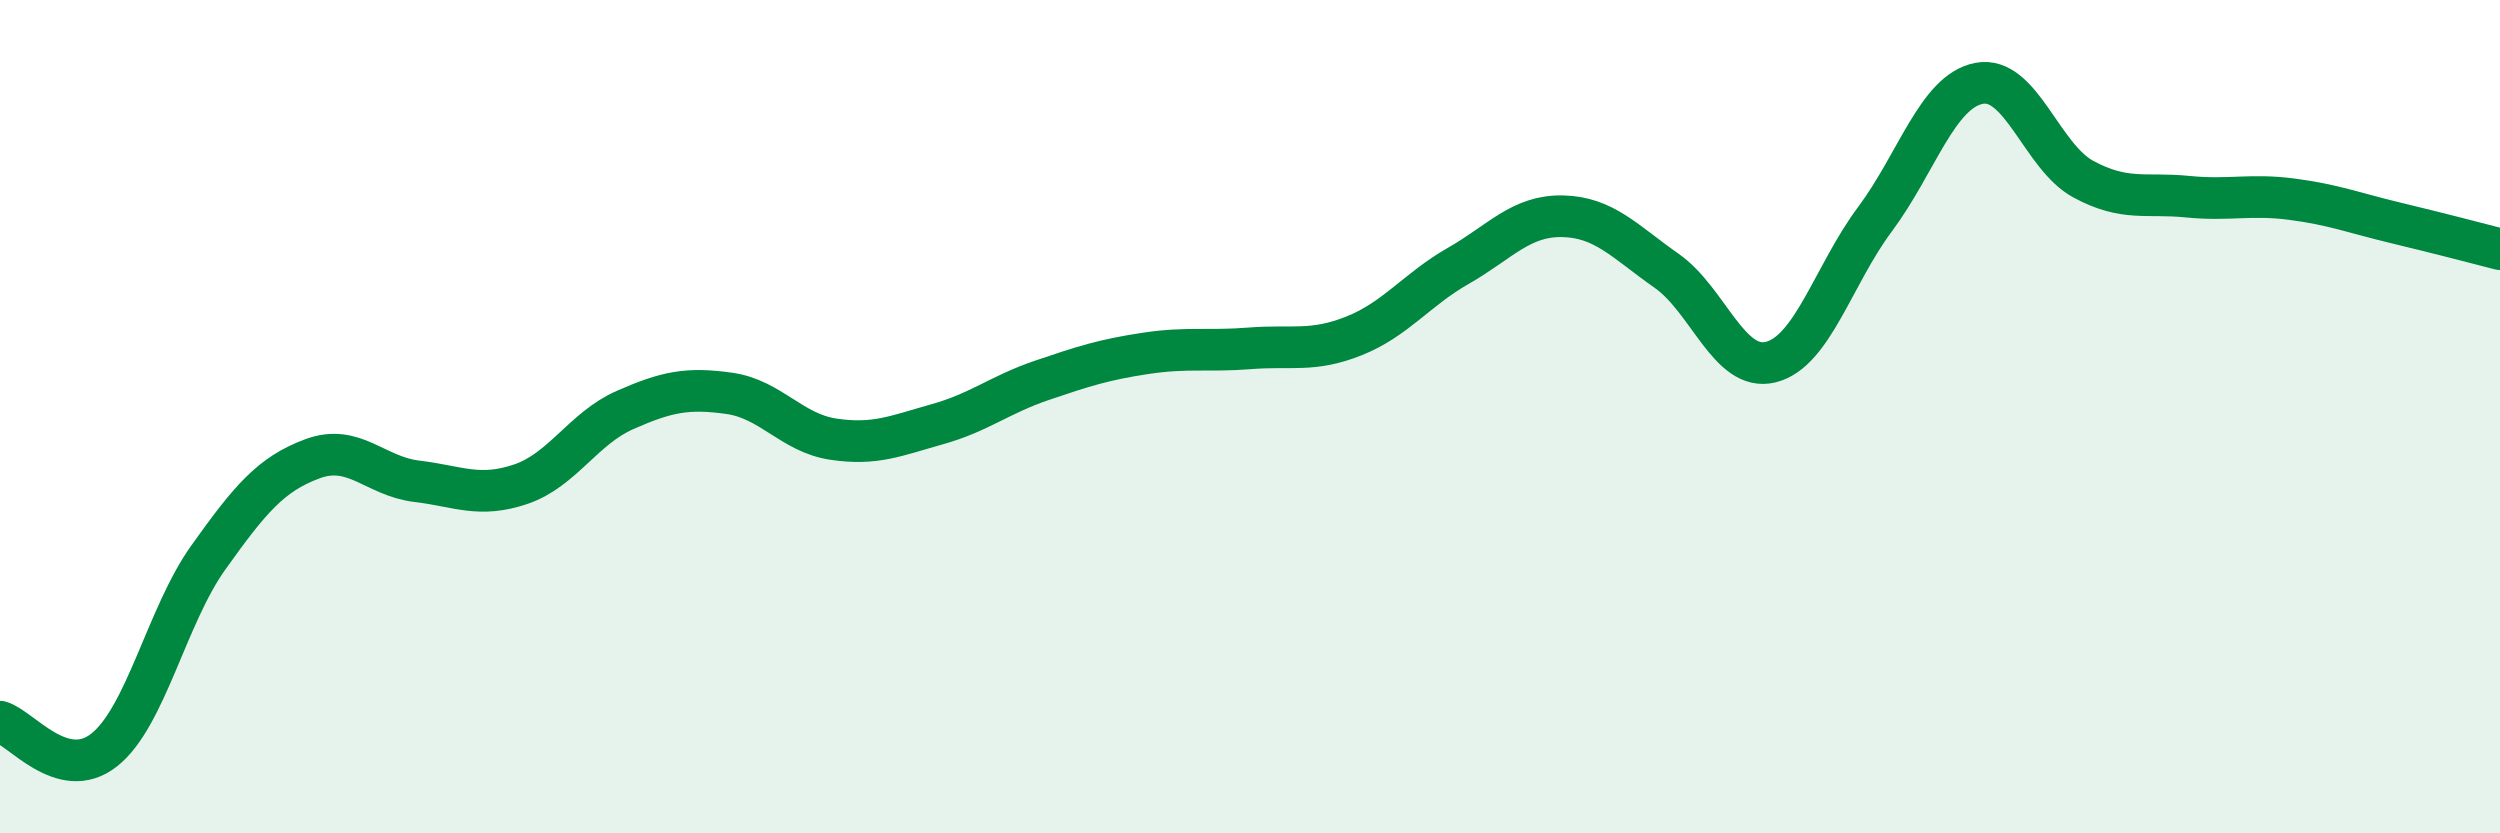
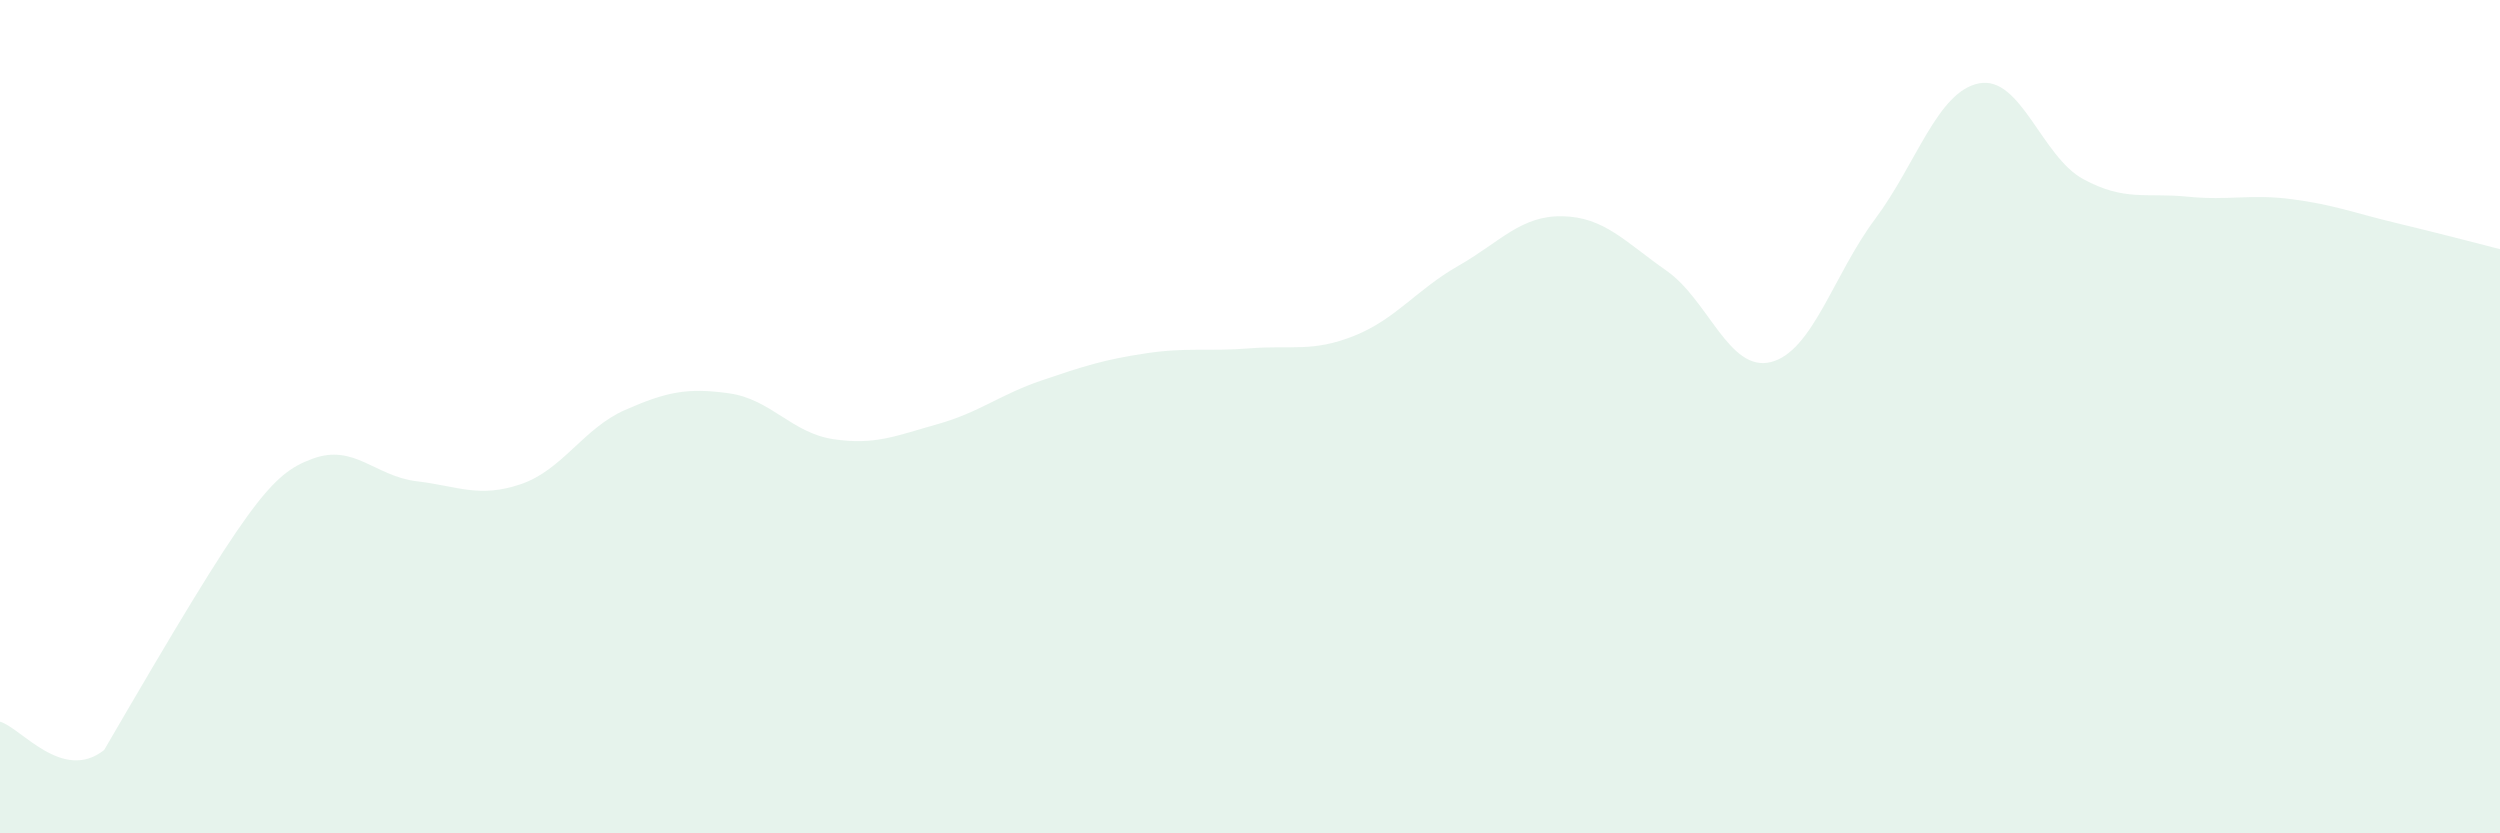
<svg xmlns="http://www.w3.org/2000/svg" width="60" height="20" viewBox="0 0 60 20">
-   <path d="M 0,17.32 C 0.5,17.46 1.5,18.79 2.5,18 C 3.5,17.21 4,14.78 5,13.38 C 6,11.98 6.5,11.38 7.5,11.01 C 8.5,10.64 9,11.43 10,11.55 C 11,11.67 11.5,11.96 12.5,11.62 C 13.5,11.28 14,10.28 15,9.84 C 16,9.4 16.5,9.3 17.5,9.44 C 18.5,9.58 19,10.39 20,10.54 C 21,10.69 21.5,10.46 22.5,10.18 C 23.5,9.9 24,9.47 25,9.13 C 26,8.79 26.5,8.63 27.5,8.48 C 28.5,8.33 29,8.44 30,8.36 C 31,8.28 31.5,8.46 32.5,8.06 C 33.5,7.66 34,6.95 35,6.38 C 36,5.81 36.5,5.17 37.5,5.19 C 38.5,5.21 39,5.8 40,6.5 C 41,7.2 41.5,8.94 42.5,8.69 C 43.5,8.44 44,6.6 45,5.26 C 46,3.92 46.5,2.19 47.5,2 C 48.5,1.81 49,3.76 50,4.3 C 51,4.84 51.5,4.62 52.5,4.72 C 53.5,4.82 54,4.65 55,4.78 C 56,4.91 56.5,5.11 57.5,5.35 C 58.5,5.59 59.5,5.85 60,5.98L60 20L0 20Z" fill="#008740" opacity="0.1" stroke-linecap="round" stroke-linejoin="round" />
-   <path d="M 0,17.32 C 0.5,17.46 1.5,18.79 2.5,18 C 3.5,17.21 4,14.78 5,13.38 C 6,11.98 6.5,11.38 7.5,11.01 C 8.5,10.64 9,11.43 10,11.55 C 11,11.67 11.5,11.96 12.5,11.62 C 13.5,11.28 14,10.28 15,9.84 C 16,9.4 16.5,9.3 17.5,9.44 C 18.5,9.58 19,10.39 20,10.54 C 21,10.69 21.5,10.46 22.5,10.18 C 23.5,9.9 24,9.47 25,9.13 C 26,8.79 26.5,8.63 27.5,8.48 C 28.5,8.33 29,8.44 30,8.36 C 31,8.28 31.5,8.46 32.5,8.06 C 33.5,7.66 34,6.95 35,6.38 C 36,5.81 36.5,5.17 37.5,5.19 C 38.5,5.21 39,5.8 40,6.5 C 41,7.2 41.5,8.94 42.5,8.69 C 43.5,8.44 44,6.6 45,5.26 C 46,3.92 46.5,2.19 47.5,2 C 48.5,1.81 49,3.76 50,4.3 C 51,4.84 51.5,4.62 52.5,4.72 C 53.5,4.82 54,4.65 55,4.78 C 56,4.91 56.5,5.11 57.5,5.35 C 58.5,5.59 59.5,5.85 60,5.98" stroke="#008740" stroke-width="1" fill="none" stroke-linecap="round" stroke-linejoin="round" />
+   <path d="M 0,17.32 C 0.5,17.46 1.5,18.79 2.5,18 C 6,11.98 6.5,11.38 7.5,11.01 C 8.5,10.64 9,11.43 10,11.55 C 11,11.67 11.5,11.96 12.5,11.62 C 13.5,11.28 14,10.28 15,9.84 C 16,9.4 16.5,9.3 17.5,9.44 C 18.5,9.58 19,10.39 20,10.54 C 21,10.69 21.5,10.46 22.5,10.18 C 23.5,9.9 24,9.47 25,9.13 C 26,8.79 26.5,8.63 27.5,8.48 C 28.5,8.33 29,8.44 30,8.36 C 31,8.28 31.5,8.46 32.5,8.06 C 33.5,7.66 34,6.95 35,6.38 C 36,5.81 36.5,5.17 37.5,5.19 C 38.5,5.21 39,5.8 40,6.5 C 41,7.2 41.5,8.94 42.5,8.69 C 43.5,8.44 44,6.6 45,5.26 C 46,3.92 46.5,2.19 47.5,2 C 48.5,1.81 49,3.76 50,4.3 C 51,4.84 51.5,4.62 52.5,4.72 C 53.5,4.82 54,4.65 55,4.78 C 56,4.91 56.5,5.11 57.5,5.35 C 58.5,5.59 59.5,5.85 60,5.98L60 20L0 20Z" fill="#008740" opacity="0.1" stroke-linecap="round" stroke-linejoin="round" />
</svg>